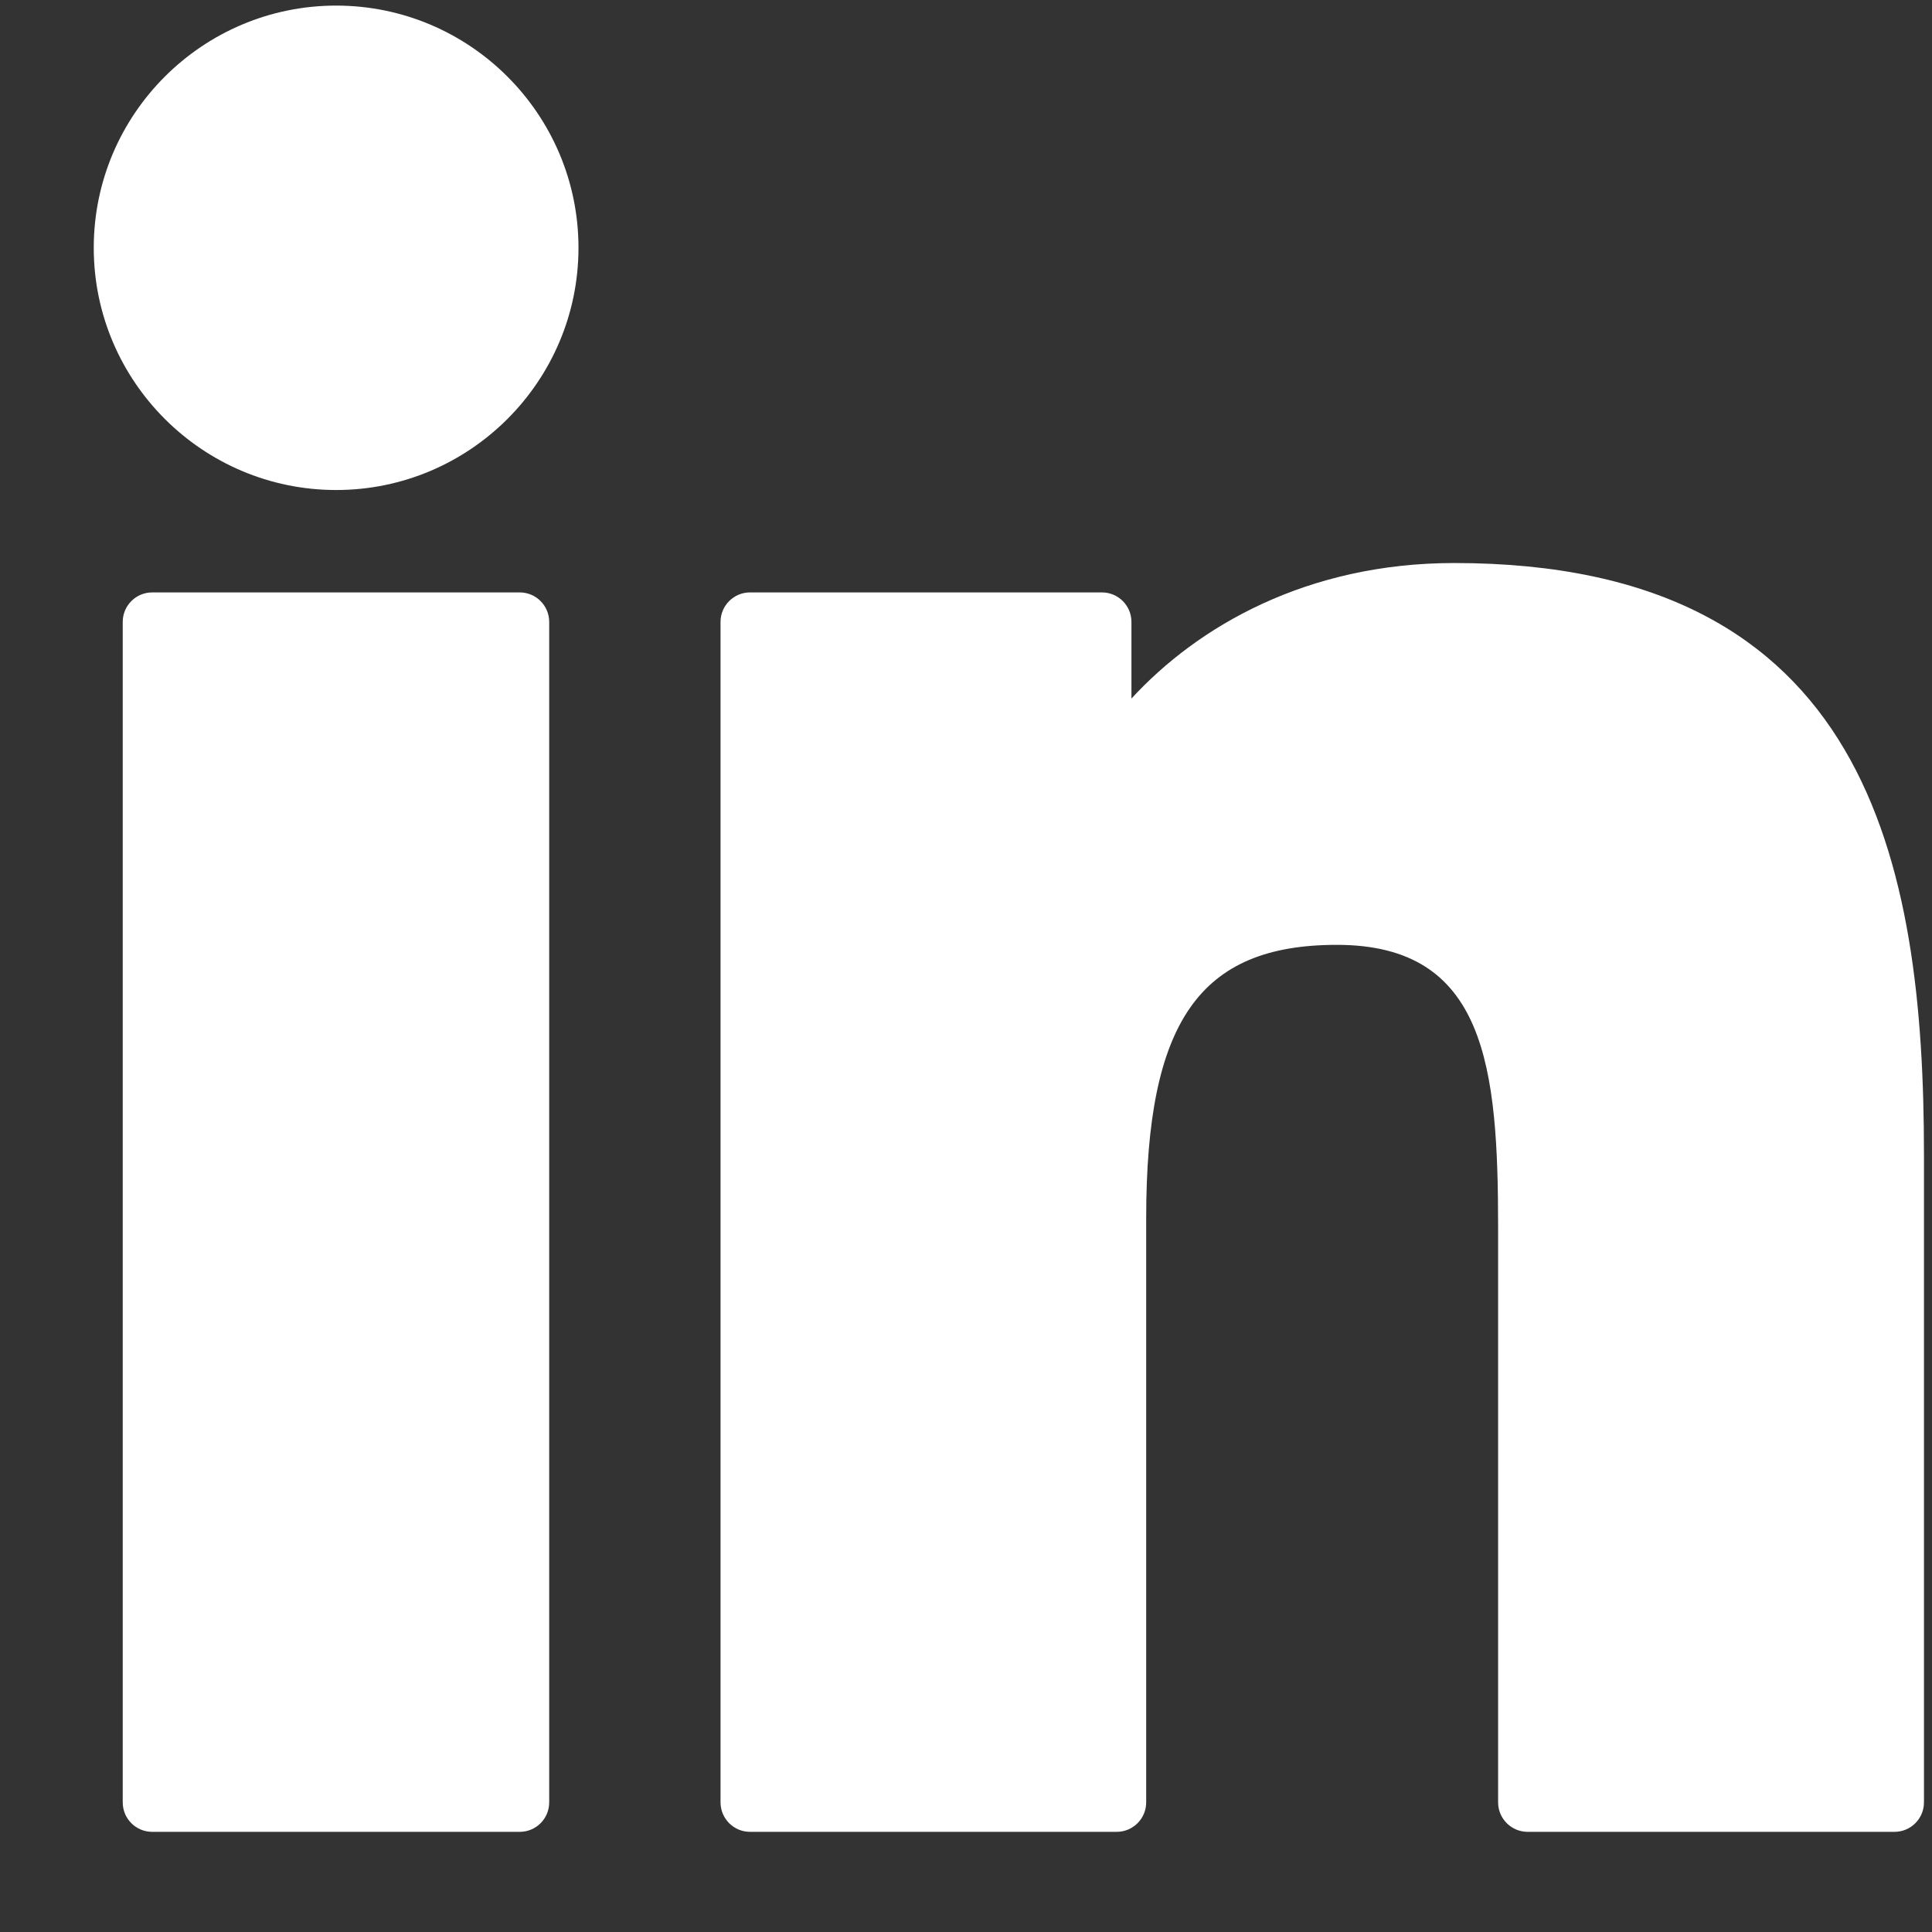
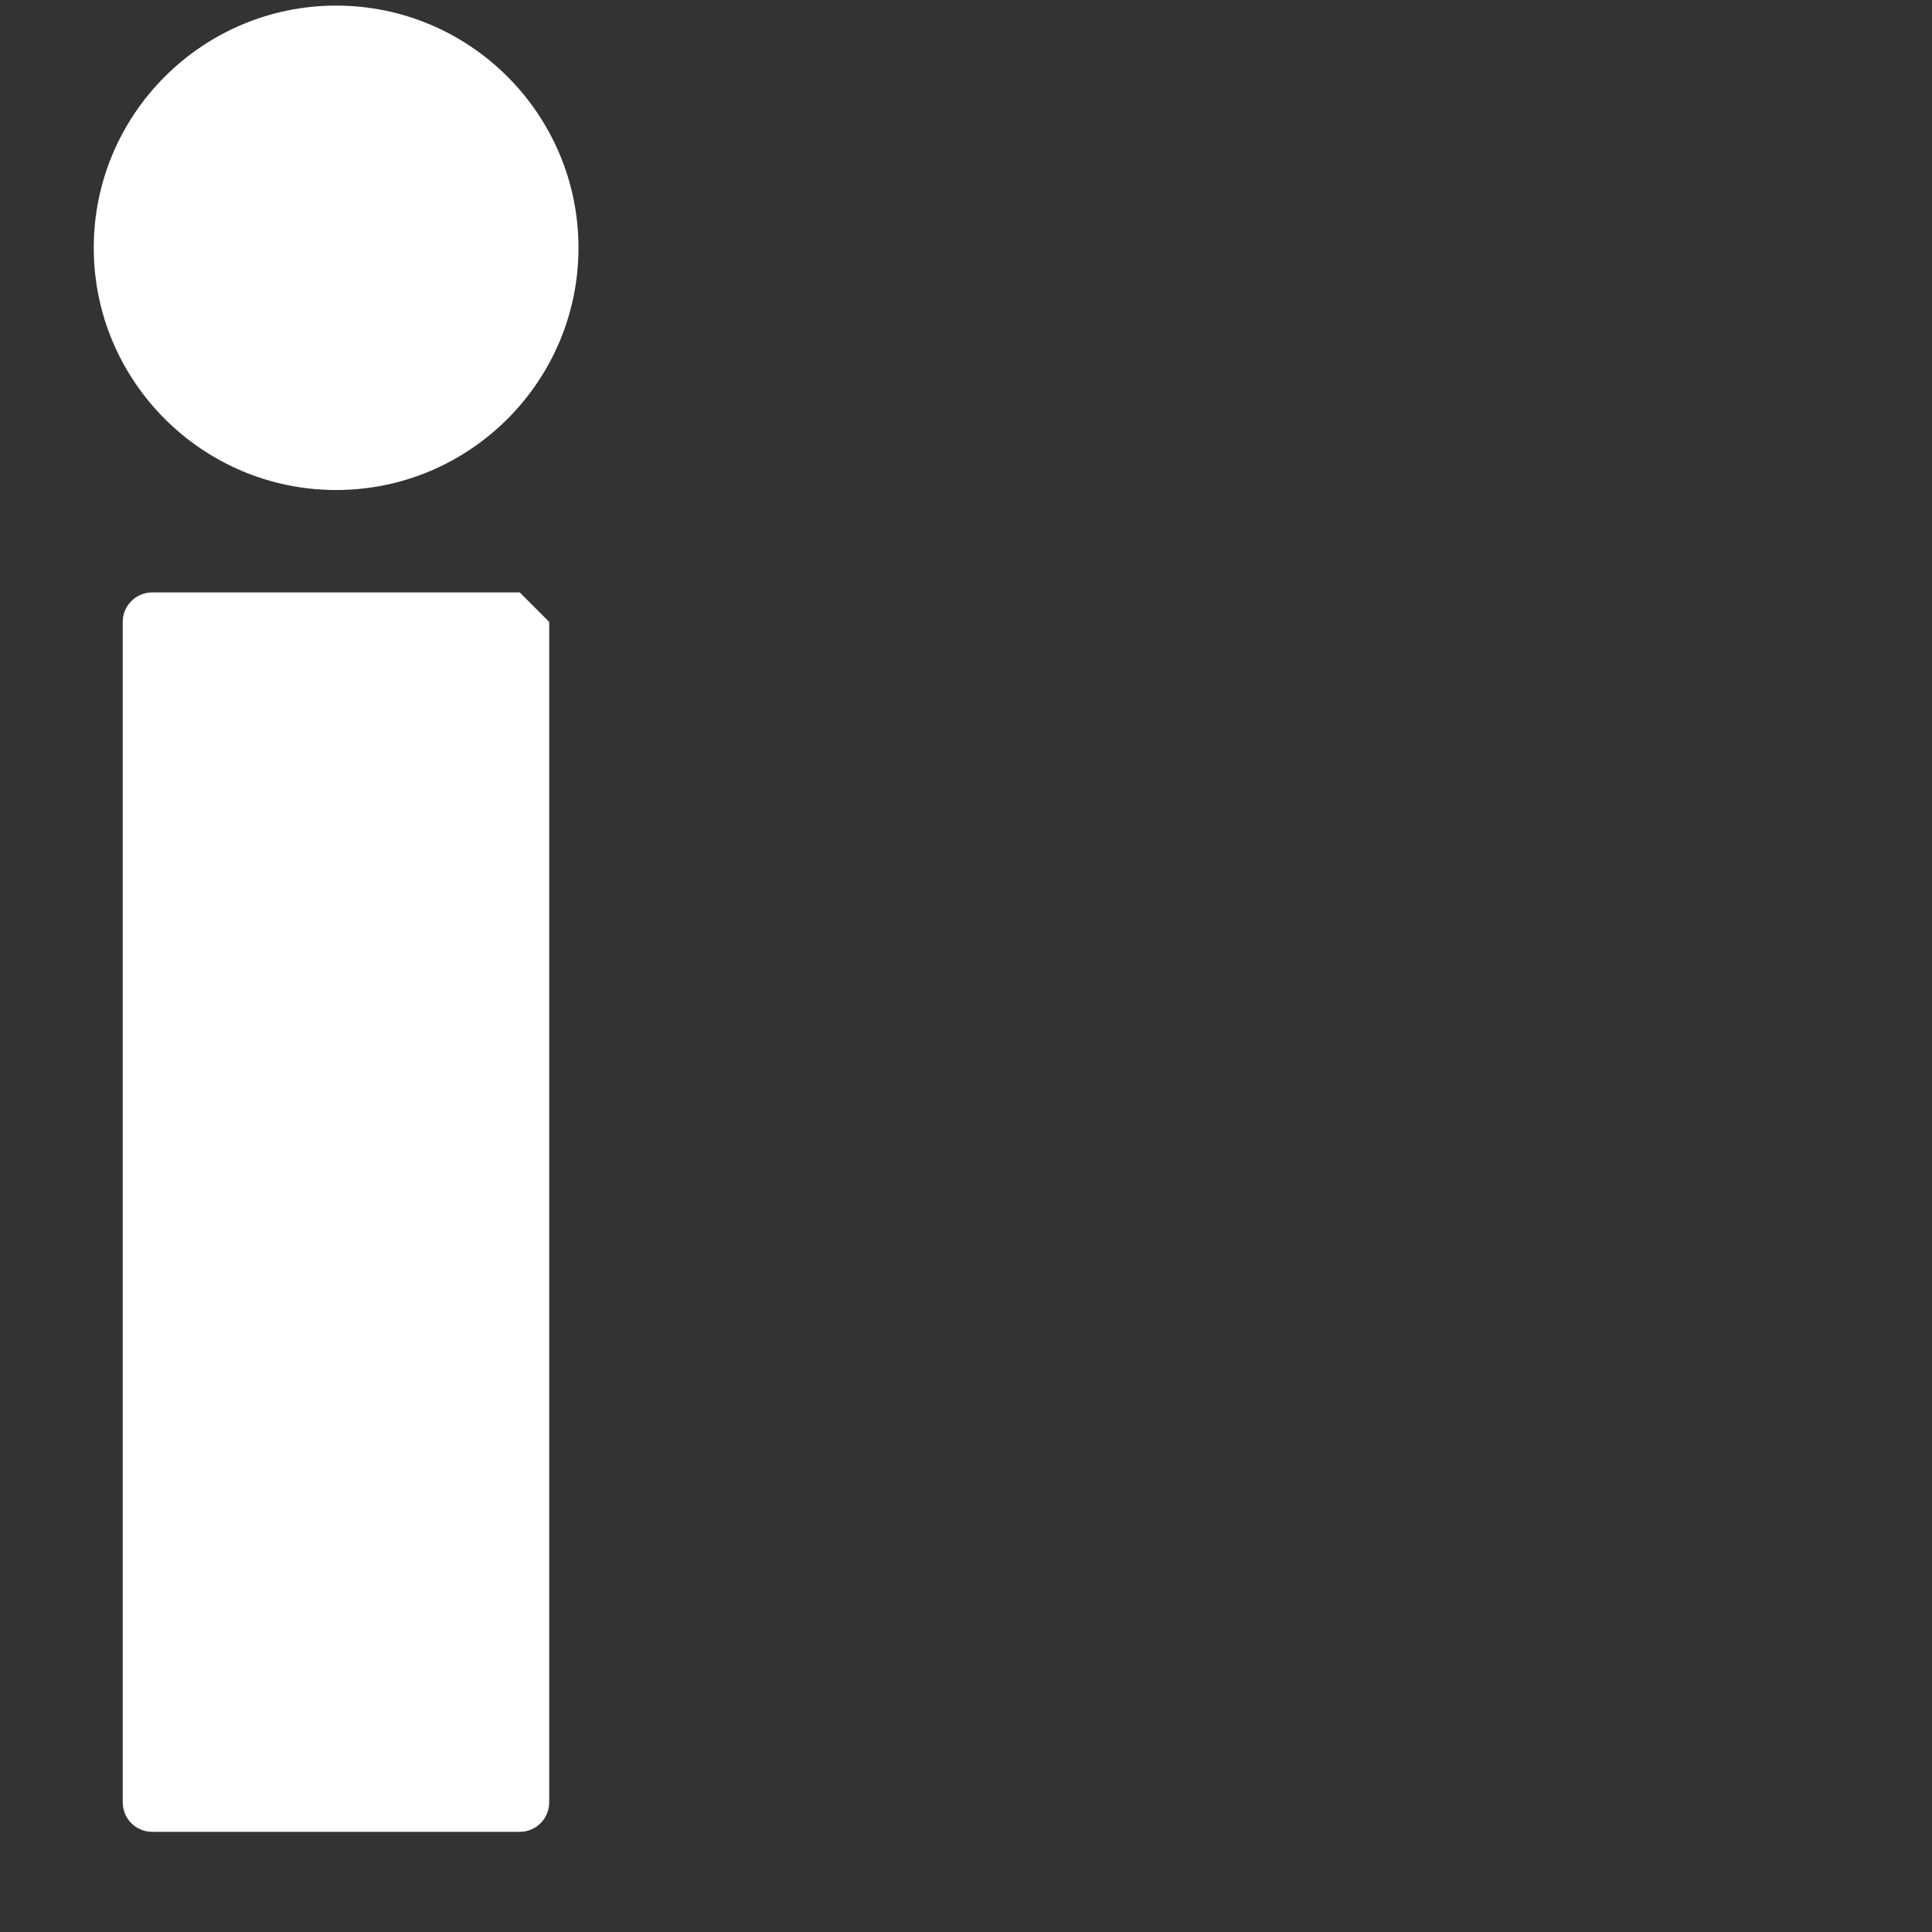
<svg xmlns="http://www.w3.org/2000/svg" width="19" height="19" viewBox="0 0 19 19" fill="none">
  <rect x="0" y="0" width="19" height="19" fill="#333333" stroke="none" />
  <g clip-path="url(#clip0_640_1222)">
-     <path d="M5.111 5.826H1.497C1.337 5.826 1.207 5.956 1.207 6.116V17.725C1.207 17.886 1.337 18.015 1.497 18.015H5.111C5.271 18.015 5.401 17.886 5.401 17.725V6.116C5.401 5.956 5.271 5.826 5.111 5.826Z" fill="white" />
+     <path d="M5.111 5.826H1.497C1.337 5.826 1.207 5.956 1.207 6.116V17.725C1.207 17.886 1.337 18.015 1.497 18.015H5.111C5.271 18.015 5.401 17.886 5.401 17.725V6.116Z" fill="white" />
    <path d="M3.306 0.055C1.992 0.055 0.922 1.123 0.922 2.437C0.922 3.75 1.992 4.819 3.306 4.819C4.62 4.819 5.689 3.75 5.689 2.437C5.689 1.123 4.62 0.055 3.306 0.055Z" fill="white" />
-     <path d="M14.302 5.537C12.851 5.537 11.778 6.161 11.127 6.87V6.116C11.127 5.956 10.997 5.826 10.837 5.826H7.376C7.216 5.826 7.086 5.956 7.086 6.116V17.725C7.086 17.885 7.216 18.015 7.376 18.015H10.982C11.142 18.015 11.272 17.885 11.272 17.725V11.981C11.272 10.046 11.798 9.292 13.147 9.292C14.617 9.292 14.733 10.5 14.733 12.081V17.725C14.733 17.885 14.863 18.015 15.024 18.015H18.631C18.791 18.015 18.921 17.885 18.921 17.725V11.357C18.921 8.479 18.372 5.537 14.302 5.537Z" fill="white" />
  </g>
  <defs>
    <clipPath id="clip0_640_1222">
      <rect width="18" height="18" fill="white" transform="translate(0.922 0.035)" />
    </clipPath>
  </defs>
</svg>